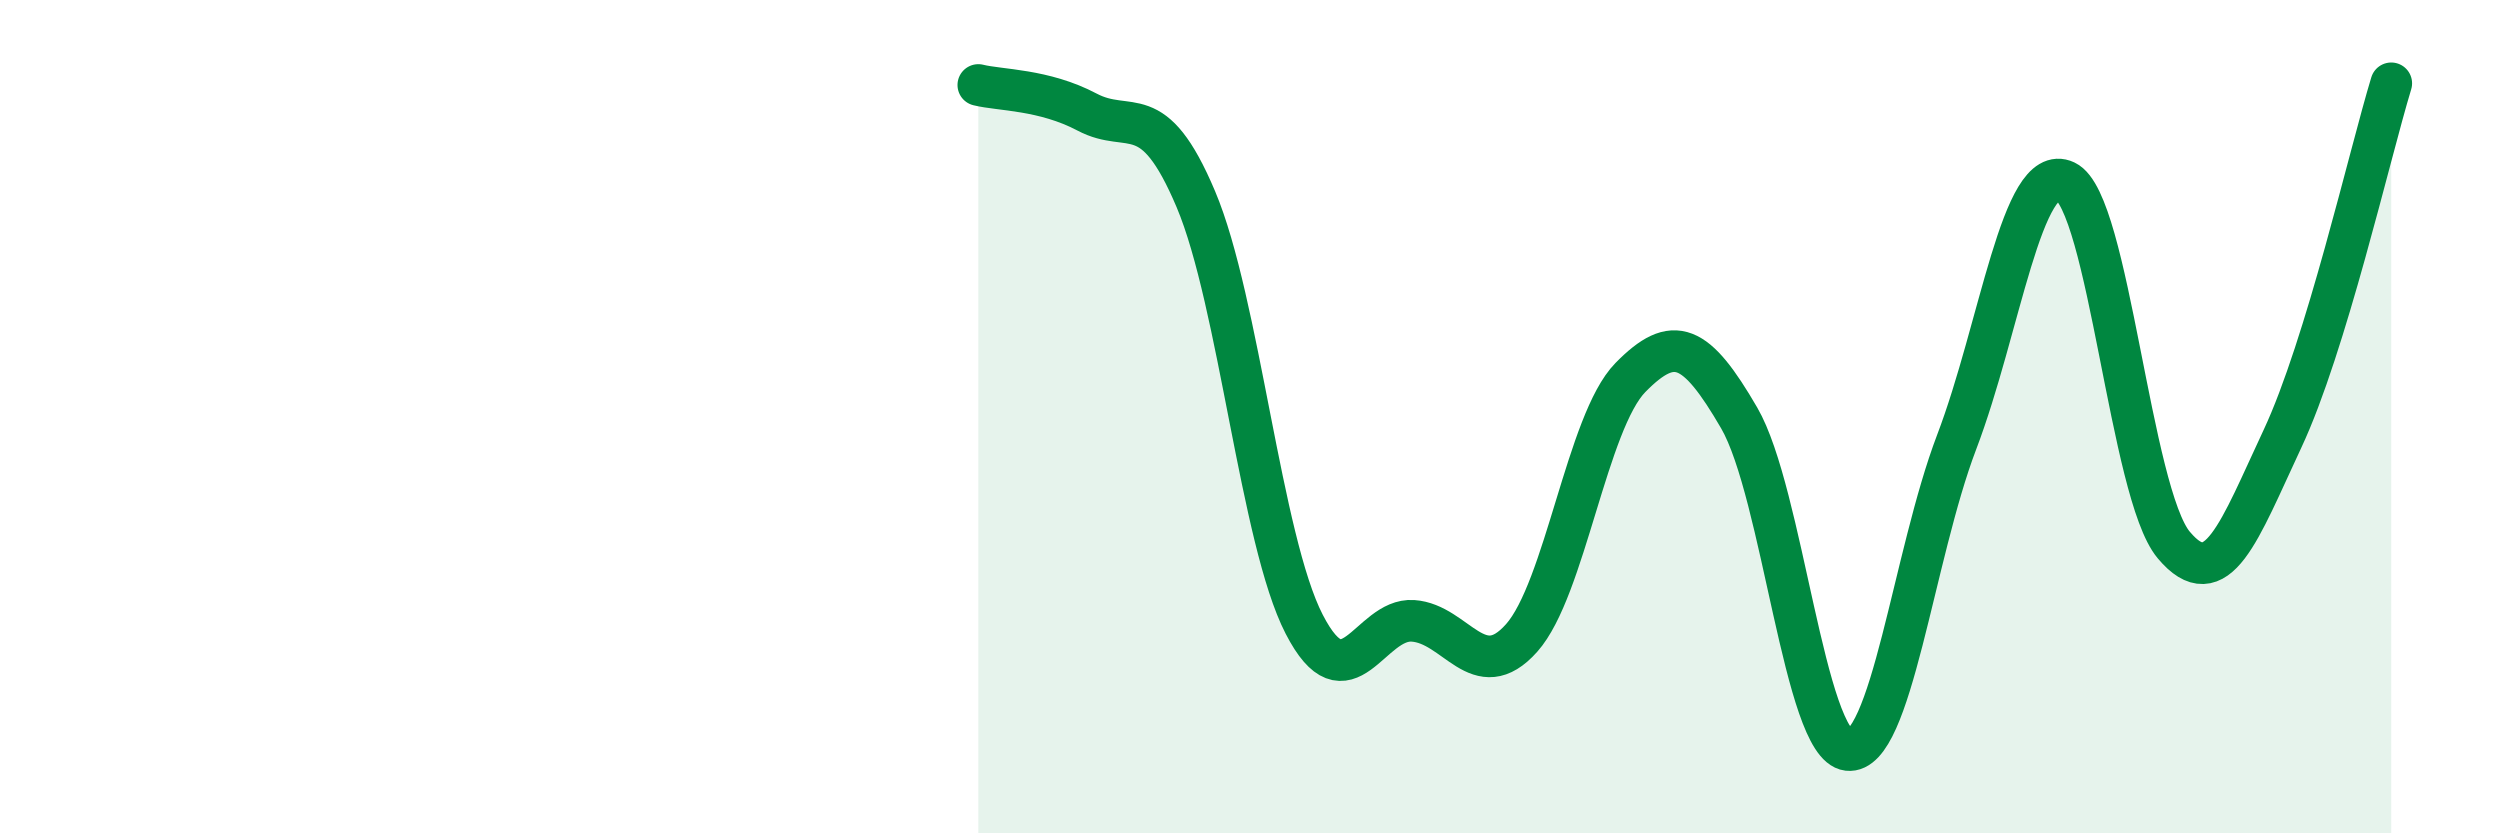
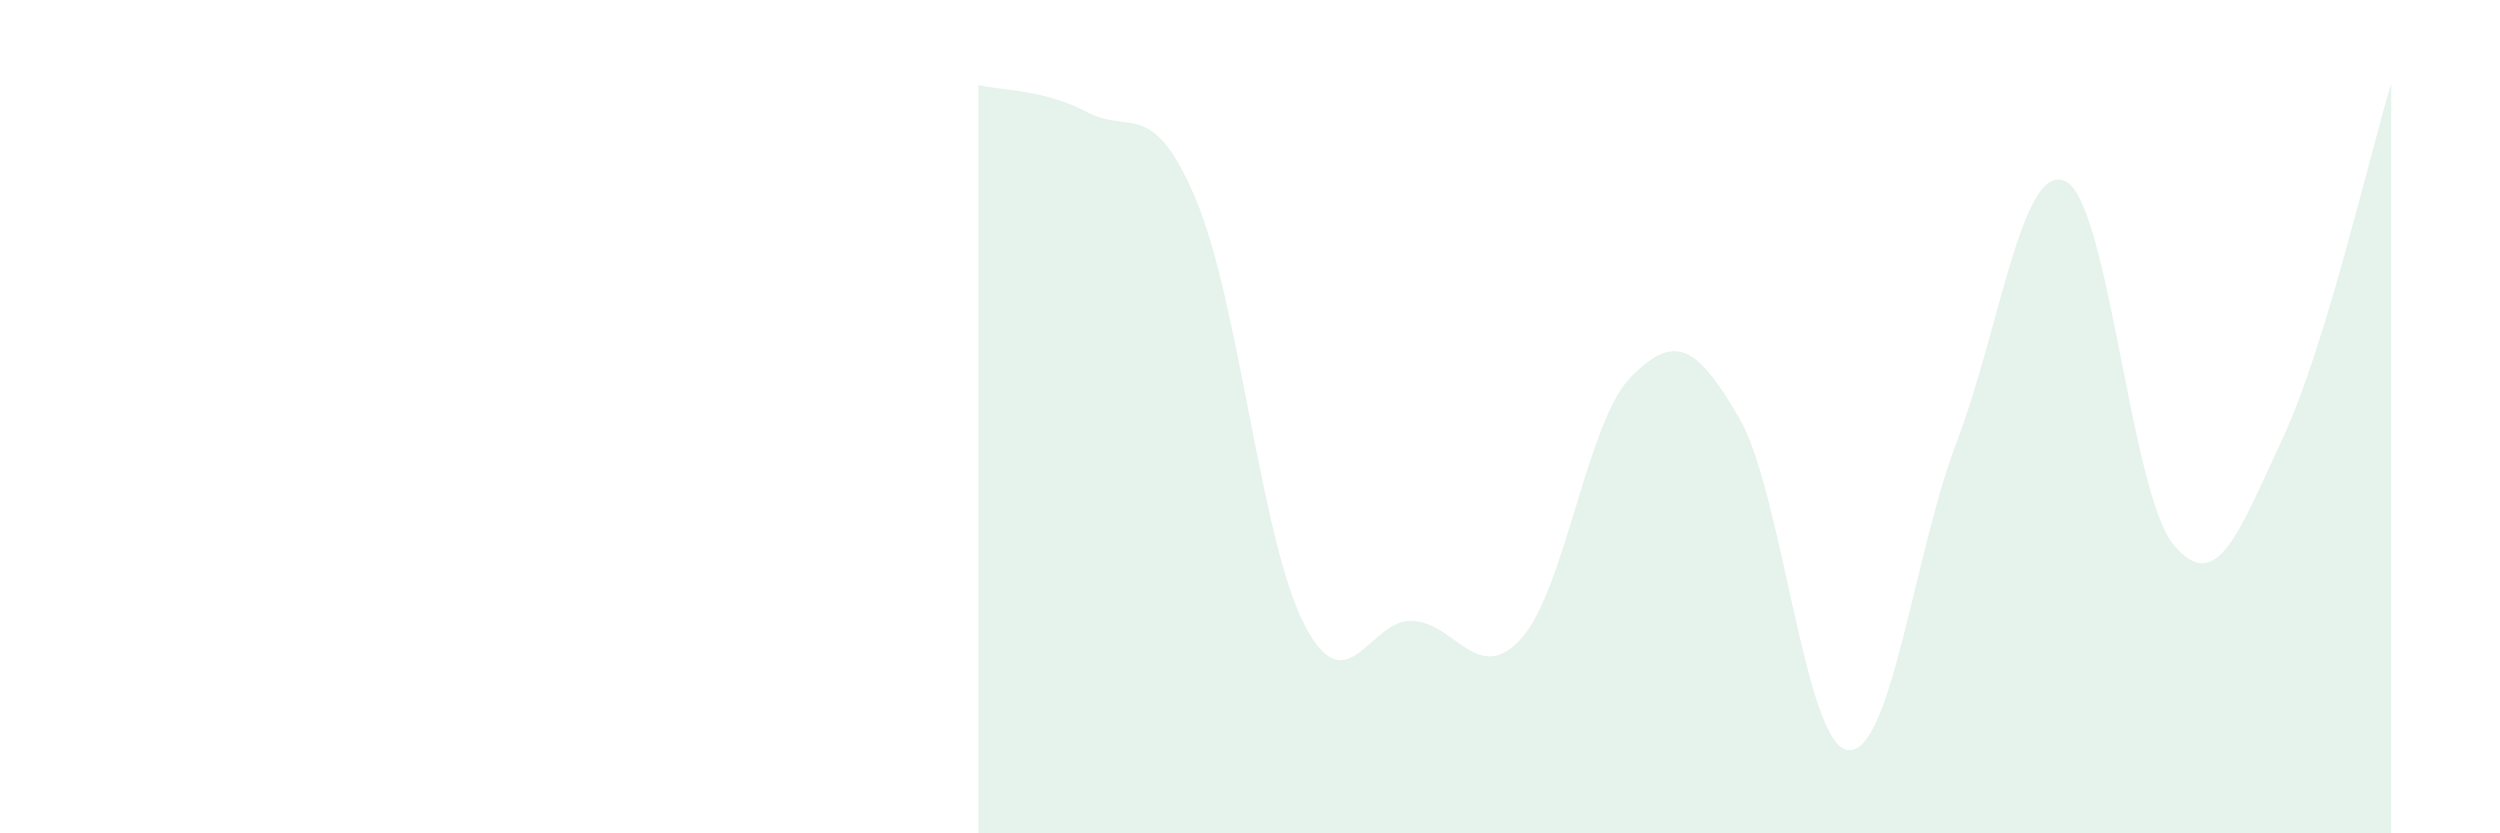
<svg xmlns="http://www.w3.org/2000/svg" width="60" height="20" viewBox="0 0 60 20">
  <path d="M 23.48,2.04 C 24,2.17 25.05,2.14 26.09,2.69 C 27.13,3.24 27.66,2.32 28.7,4.78 C 29.74,7.24 30.26,12.96 31.3,14.98 C 32.34,17 32.87,14.83 33.91,14.9 C 34.95,14.97 35.48,16.48 36.52,15.31 C 37.56,14.14 38.09,10.12 39.13,9.06 C 40.17,8 40.7,8.24 41.74,10.03 C 42.78,11.82 43.31,17.88 44.35,18 C 45.39,18.12 45.92,13.34 46.96,10.61 C 48,7.88 48.53,3.86 49.57,4.35 C 50.61,4.84 51.13,11.84 52.17,13.08 C 53.21,14.32 53.74,12.75 54.78,10.53 C 55.82,8.31 56.87,3.71 57.39,2L57.39 20L23.48 20Z" fill="#008740" opacity="0.1" stroke-linecap="round" stroke-linejoin="round" />
-   <path d="M 23.48,2.04 C 24,2.17 25.05,2.14 26.09,2.69 C 27.13,3.24 27.66,2.32 28.7,4.78 C 29.74,7.24 30.26,12.96 31.3,14.98 C 32.34,17 32.87,14.83 33.91,14.9 C 34.95,14.97 35.48,16.48 36.52,15.31 C 37.56,14.14 38.09,10.12 39.13,9.06 C 40.17,8 40.7,8.24 41.74,10.03 C 42.78,11.82 43.31,17.88 44.35,18 C 45.39,18.12 45.92,13.34 46.96,10.61 C 48,7.88 48.53,3.86 49.57,4.35 C 50.61,4.84 51.13,11.84 52.17,13.08 C 53.21,14.32 53.74,12.75 54.78,10.53 C 55.82,8.31 56.87,3.71 57.39,2" stroke="#008740" stroke-width="1" fill="none" stroke-linecap="round" stroke-linejoin="round" />
</svg>